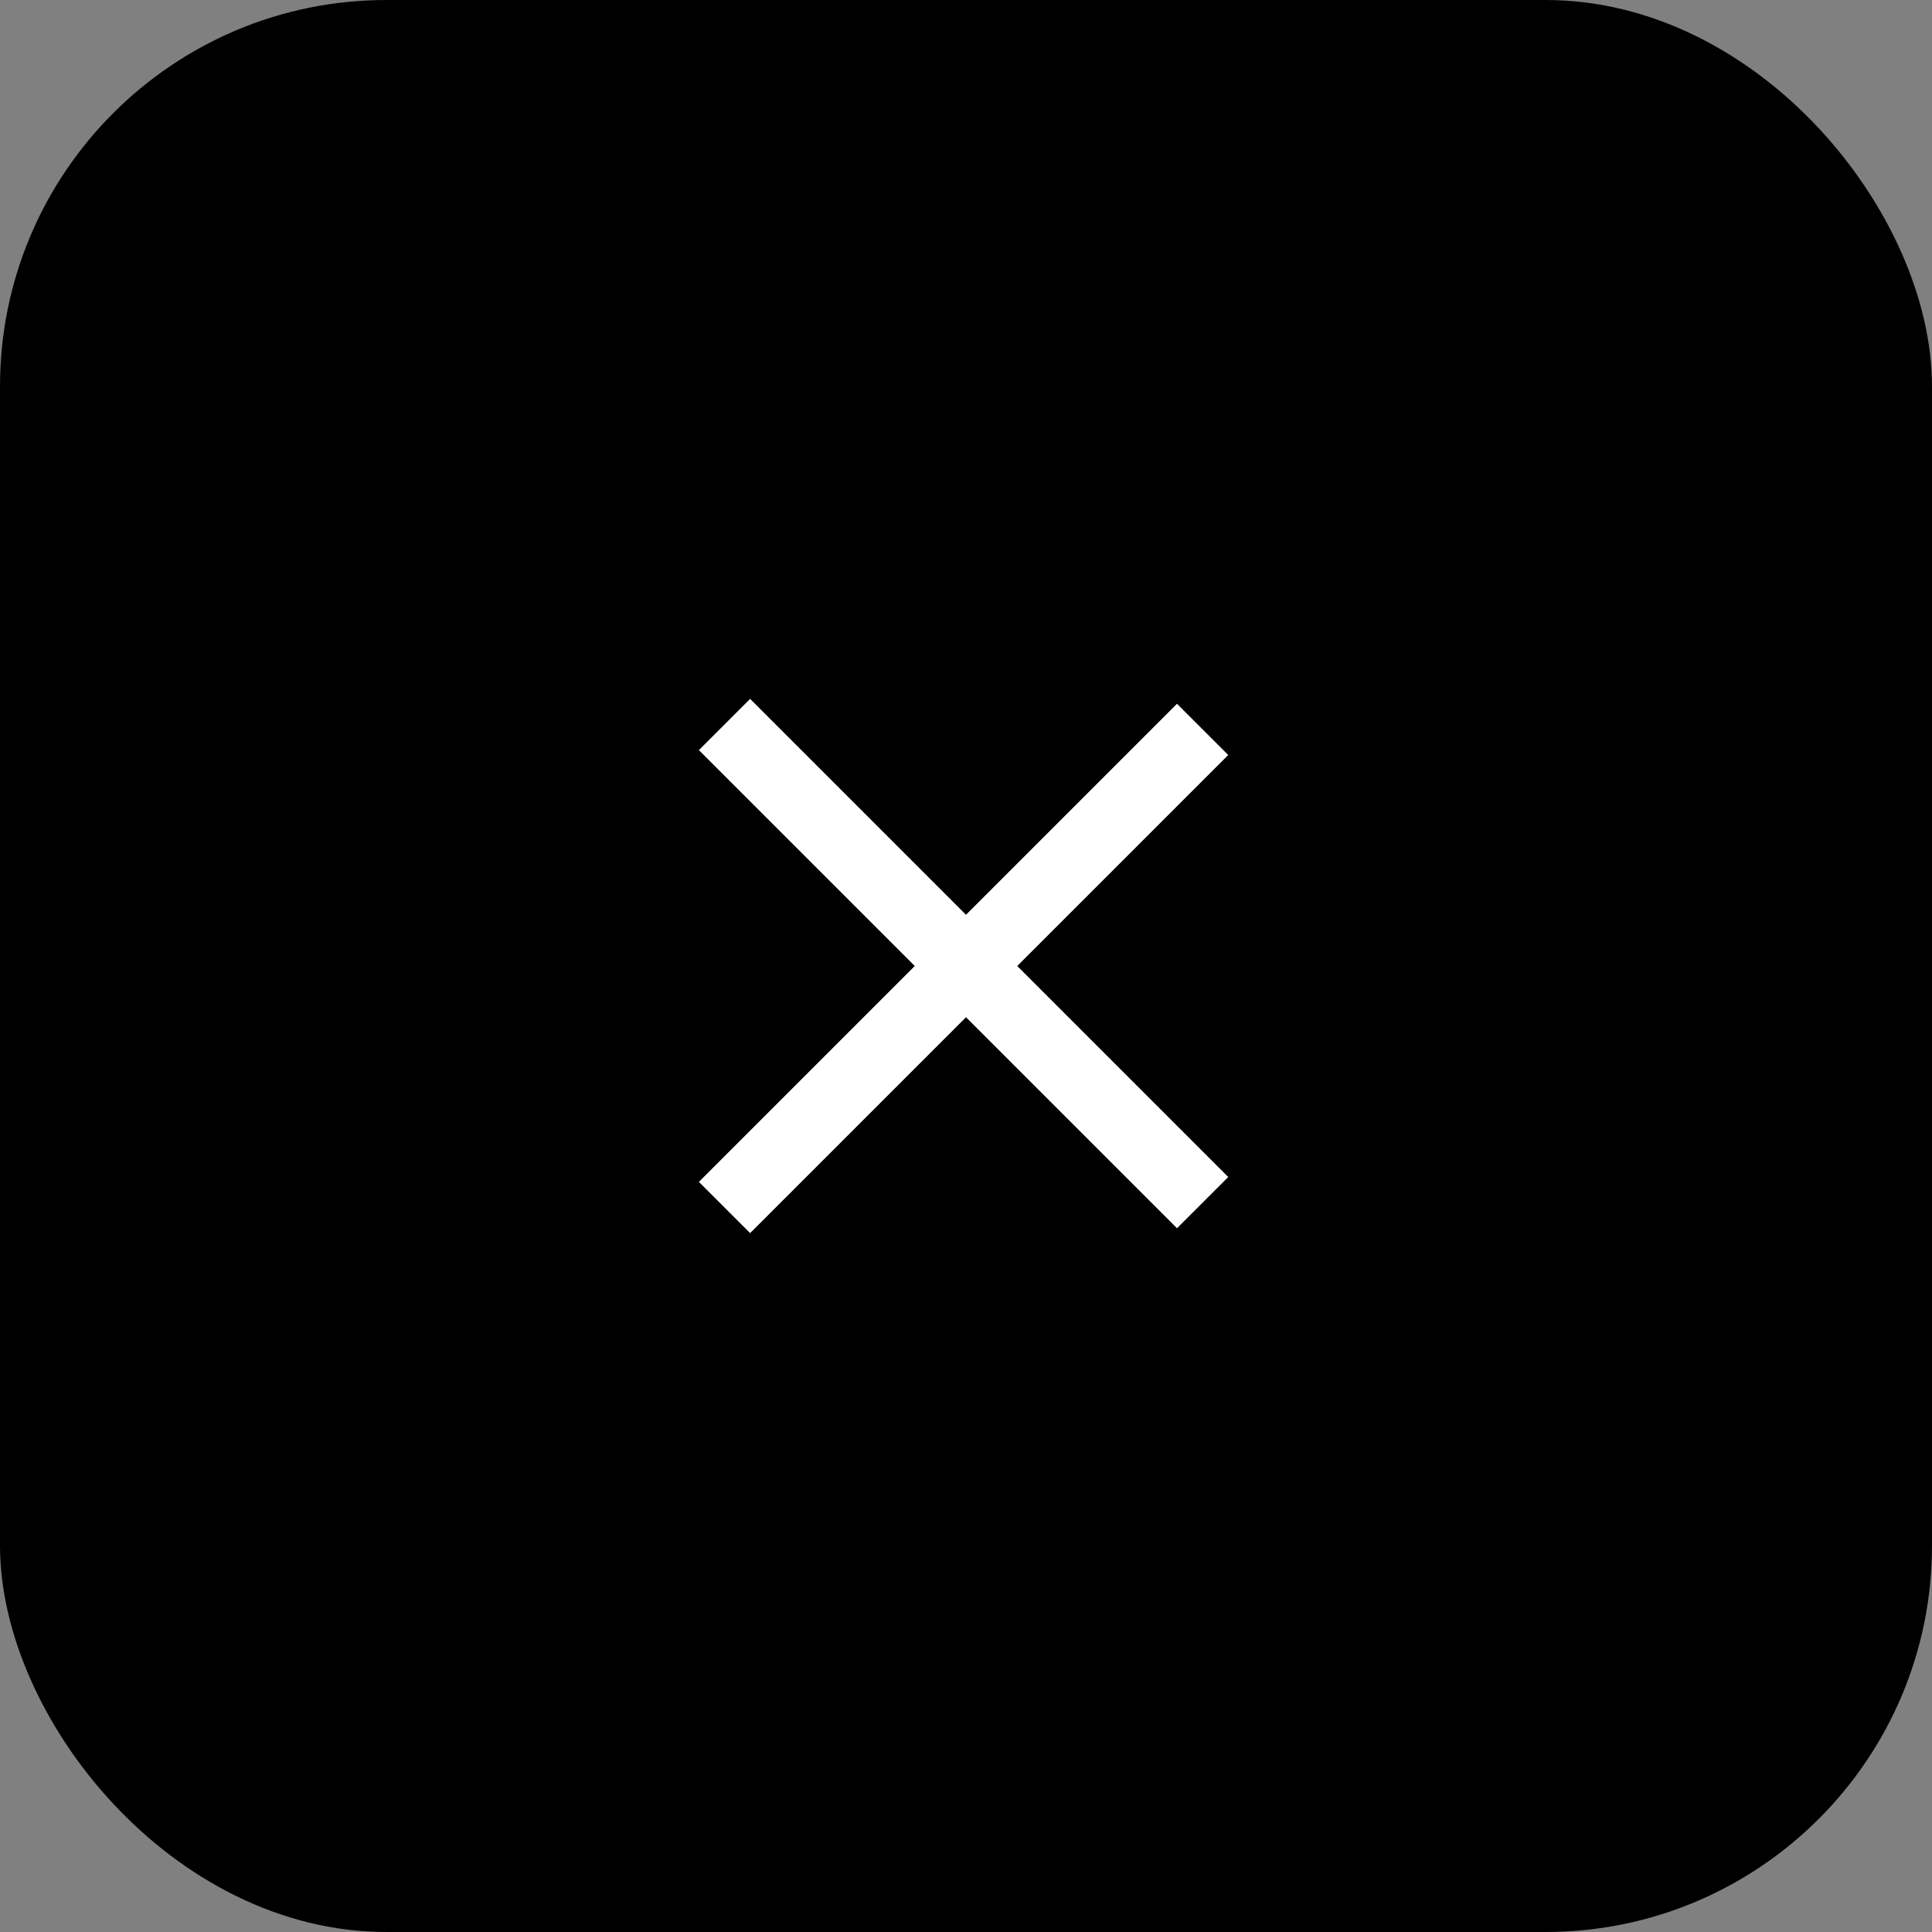
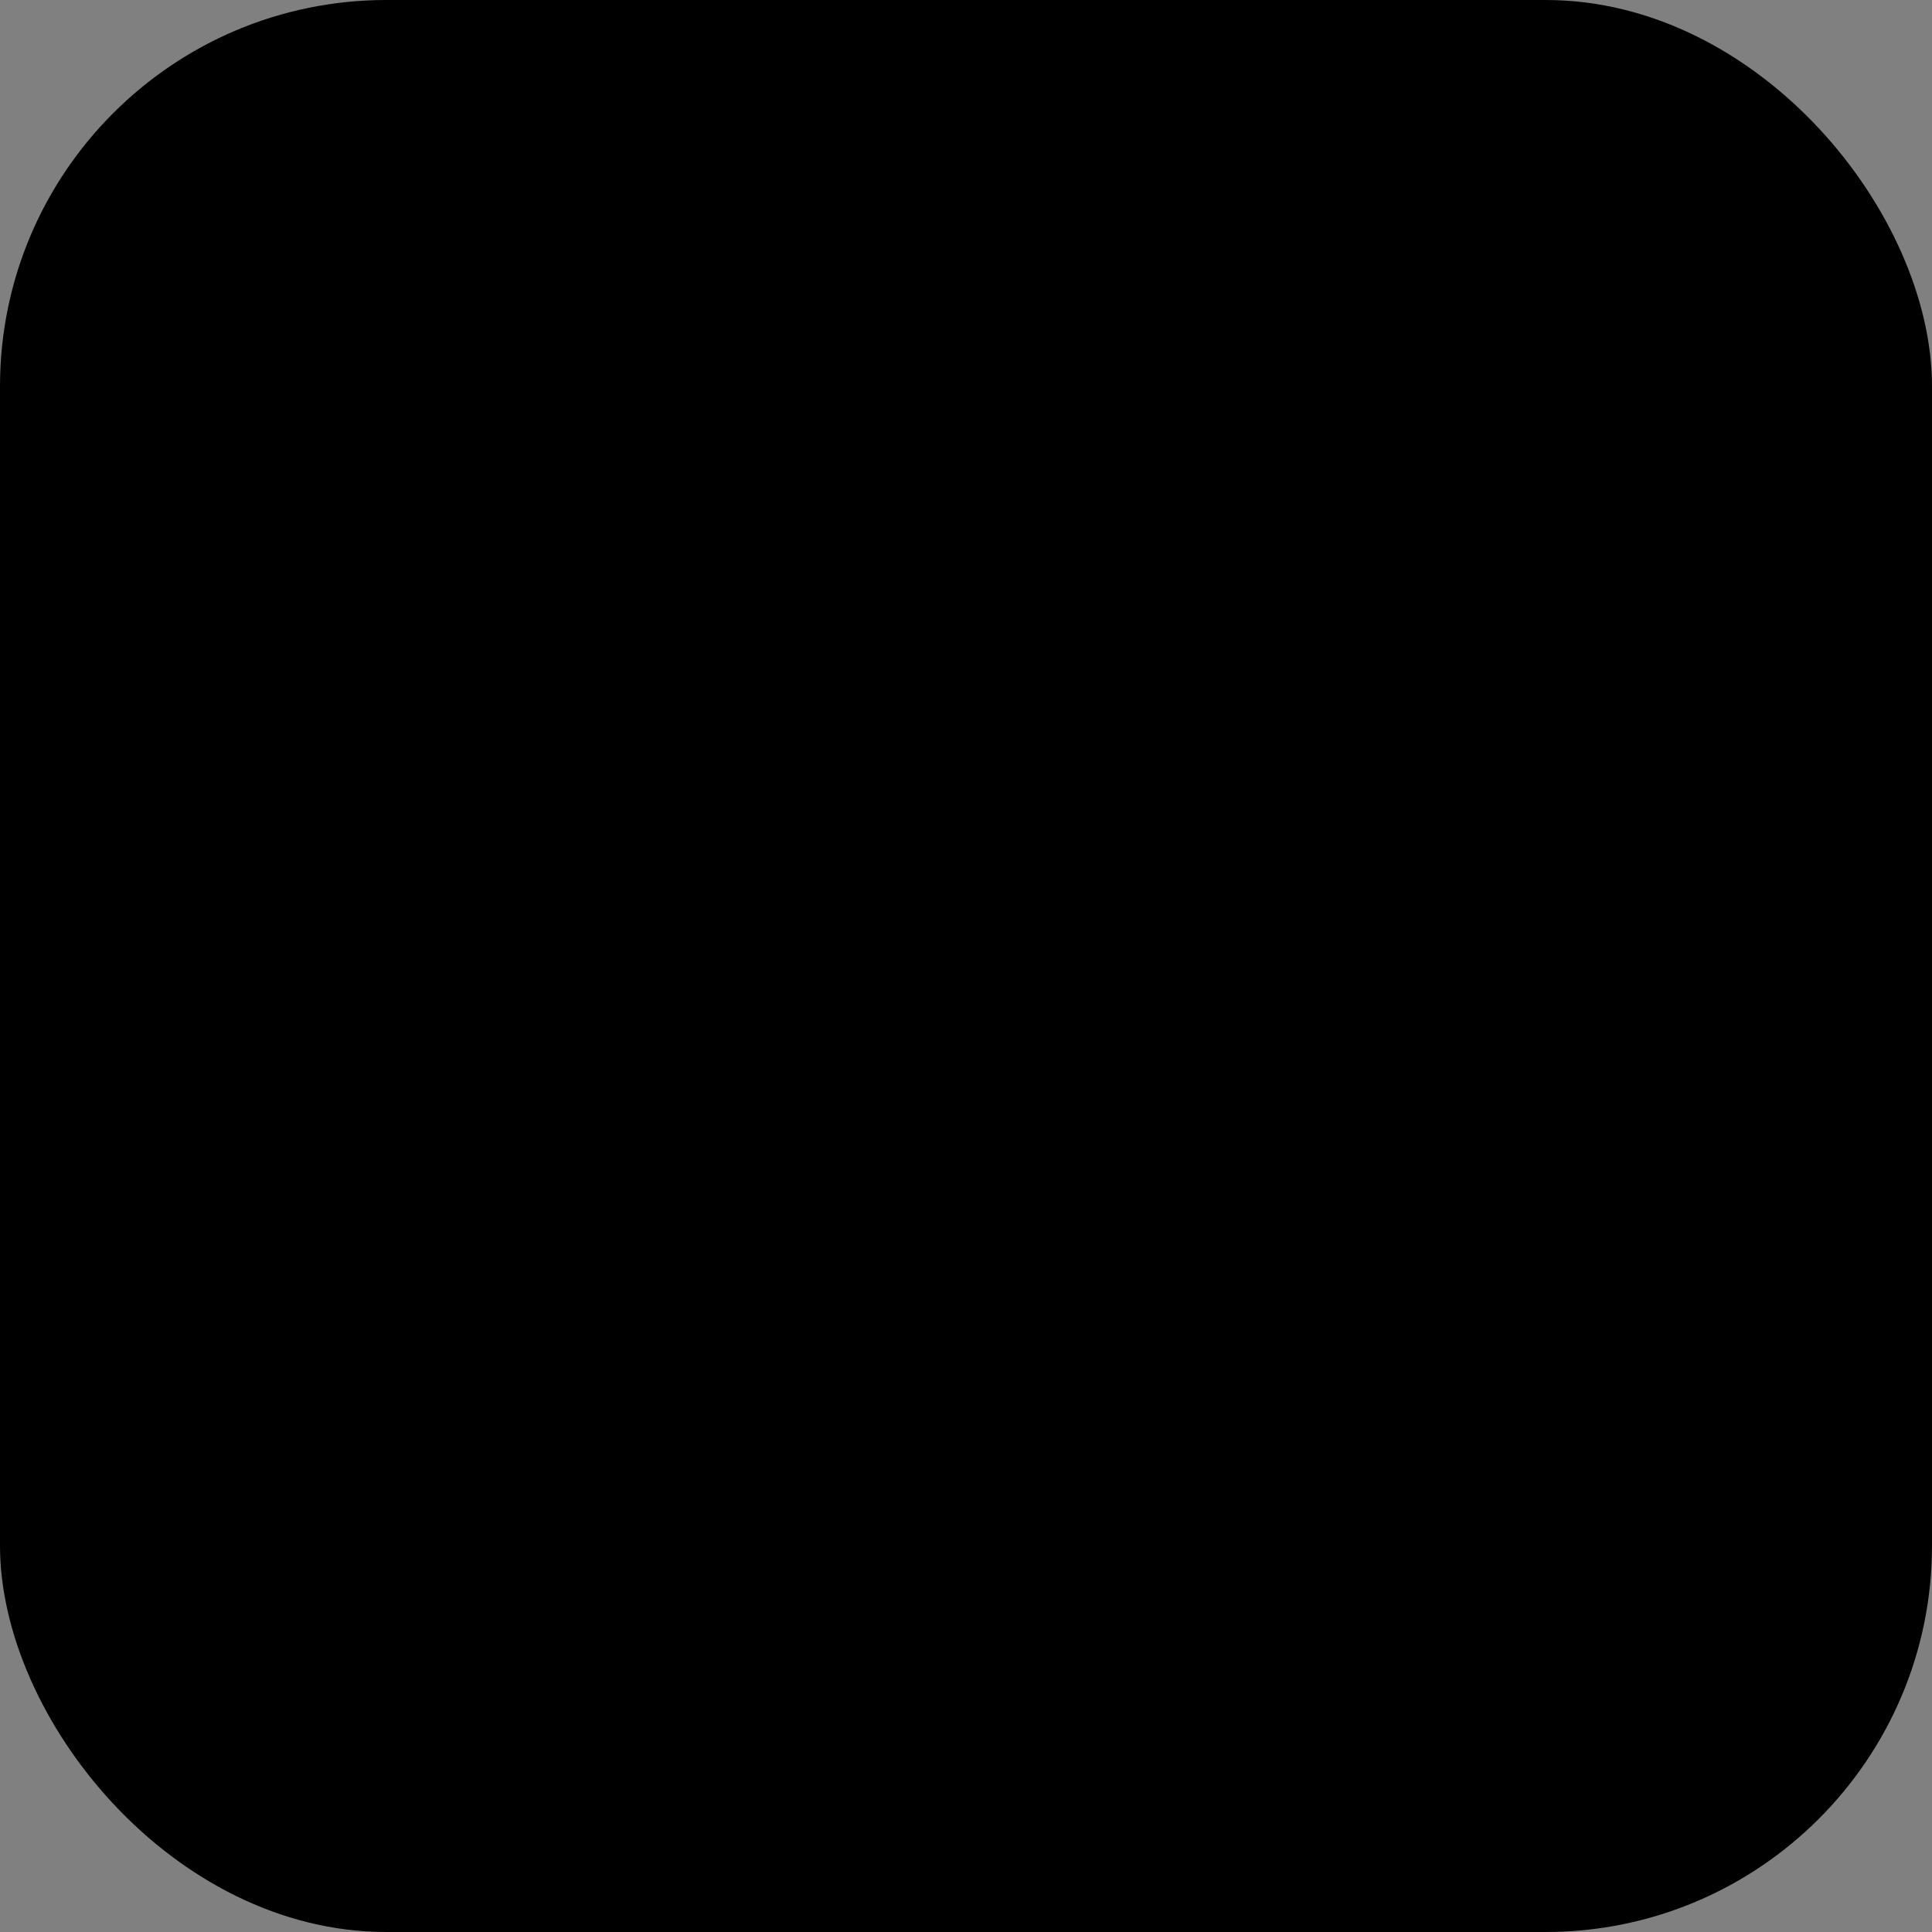
<svg xmlns="http://www.w3.org/2000/svg" width="40" height="40" viewBox="0 0 40 40" fill="none">
  <rect x="0" y="0" width="40" height="40" fill="#808080" stroke="none" />
  <rect width="40" height="40" rx="8" fill="black" />
-   <path d="M15 15L24.899 24.899" stroke="white" stroke-width="1.5" />
-   <path d="M15 25L24.899 15.101" stroke="white" stroke-width="1.5" />
</svg>